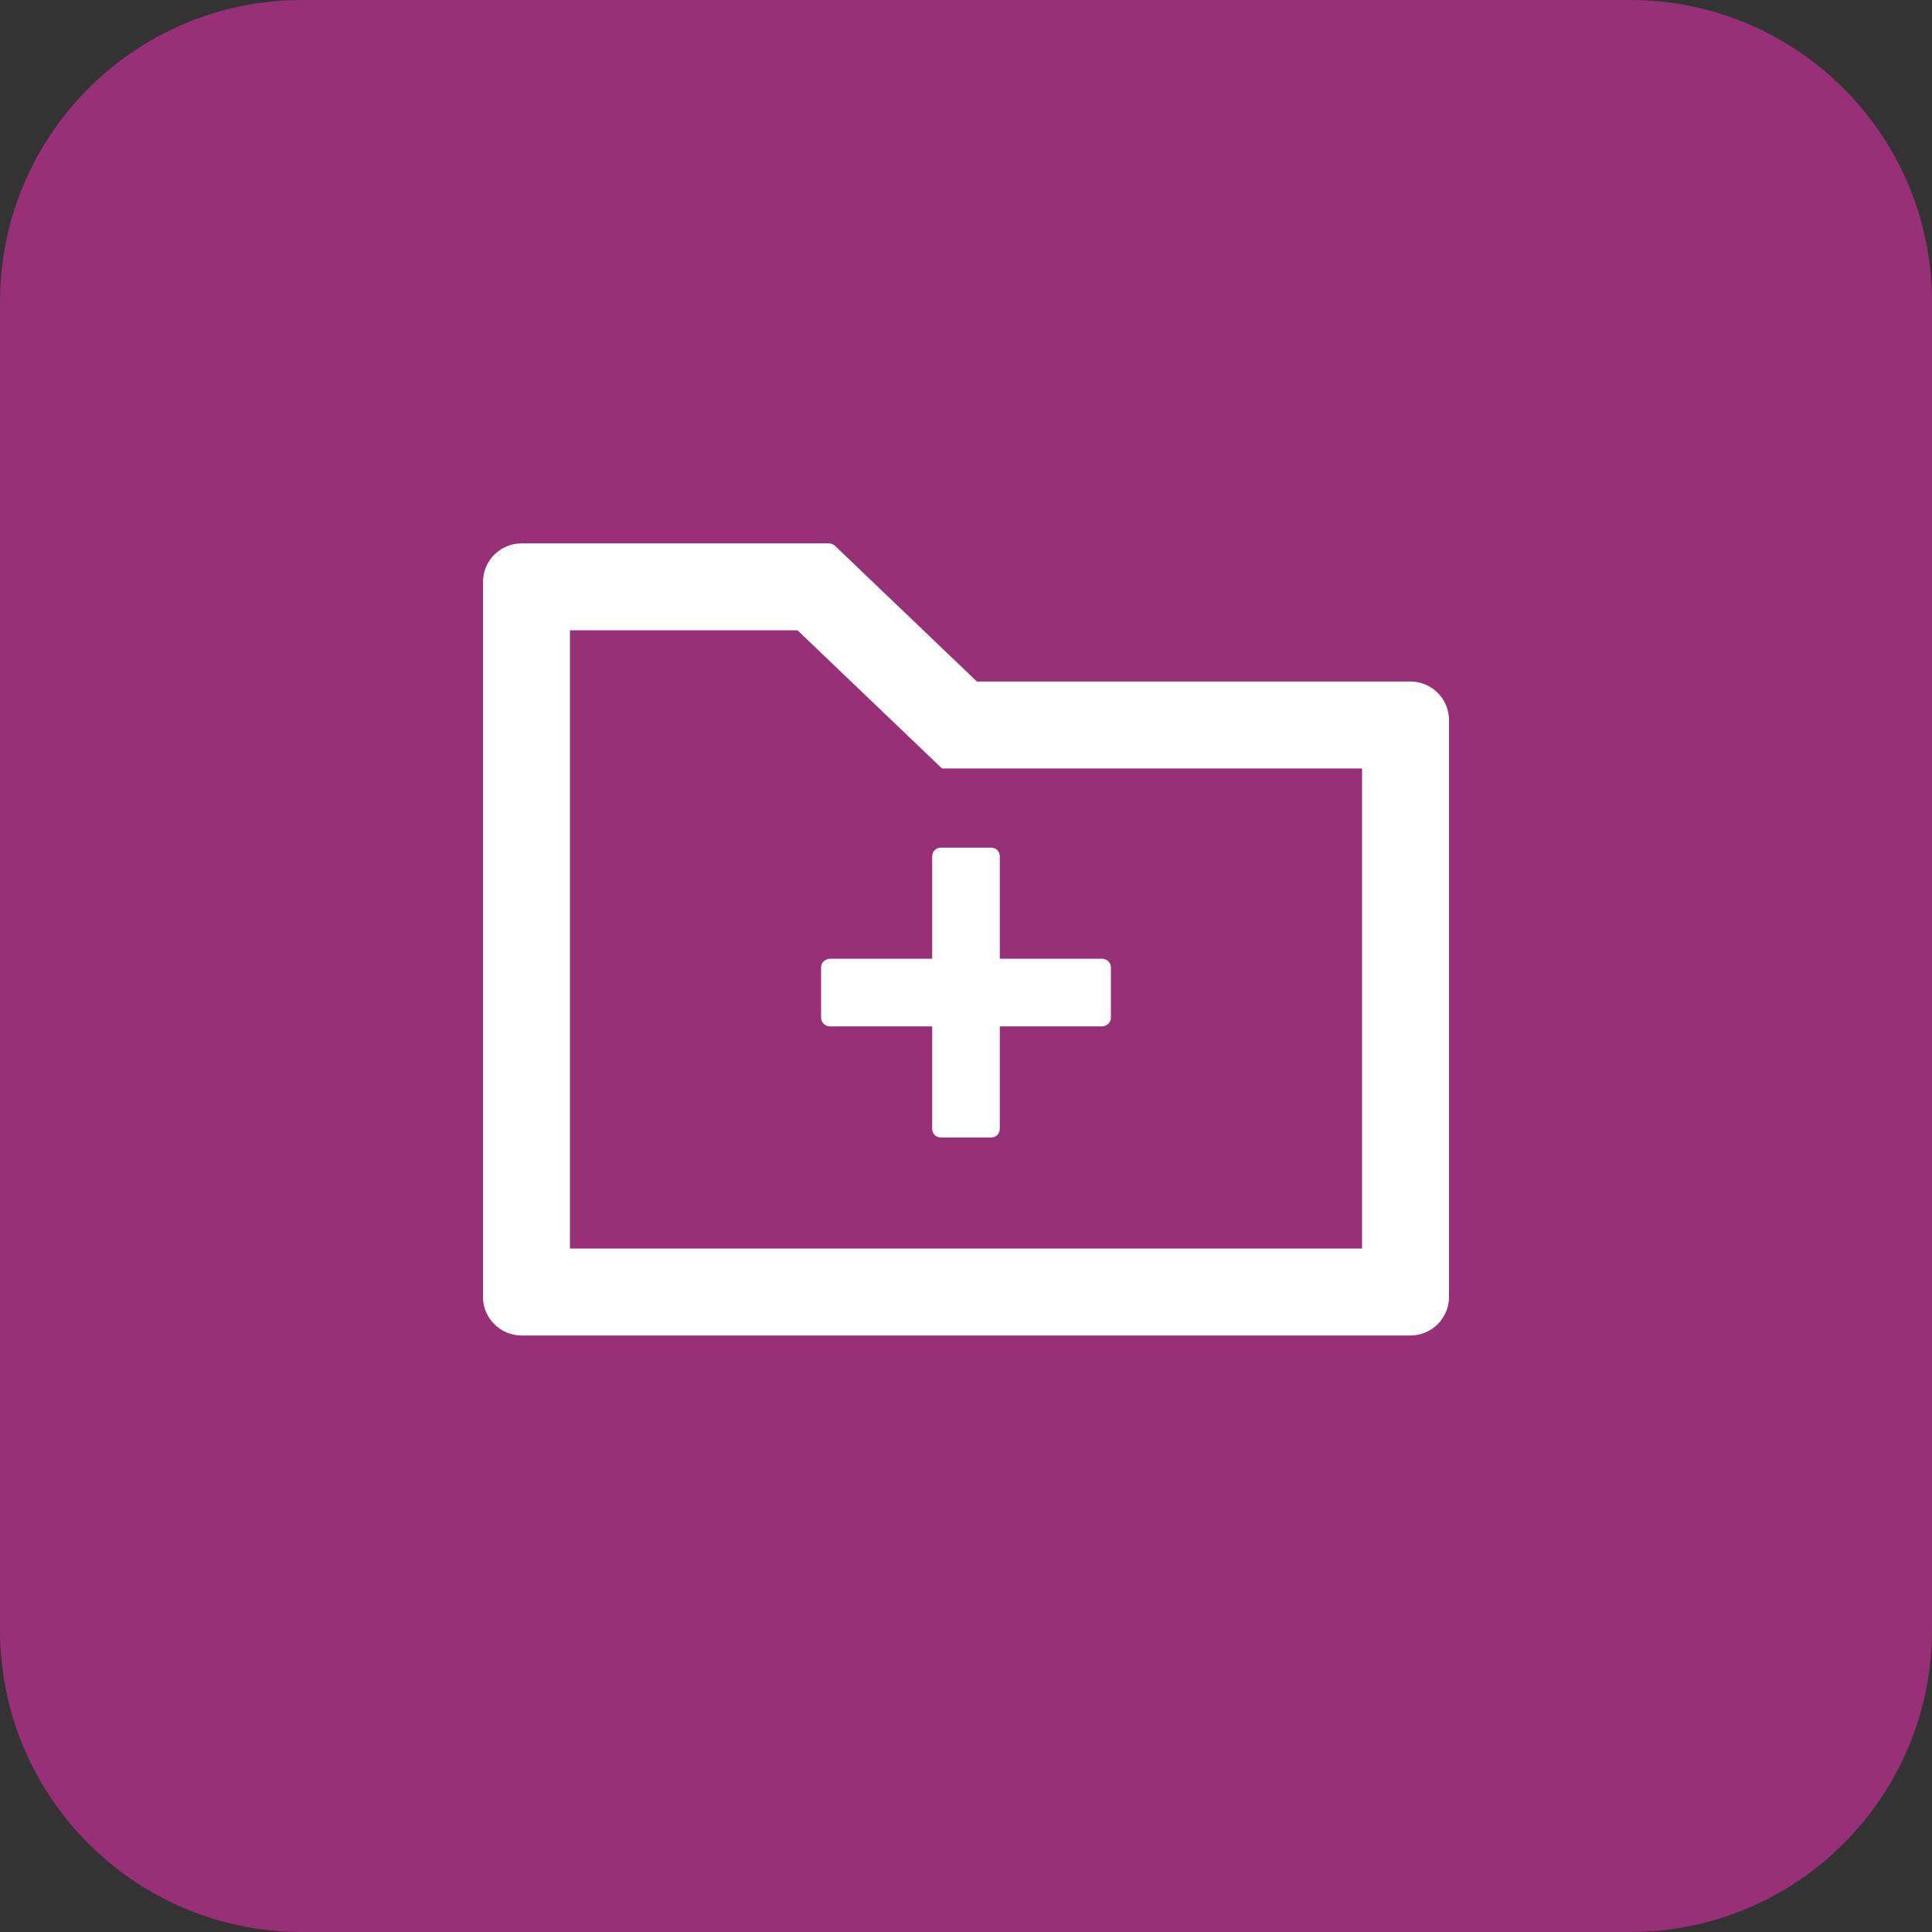
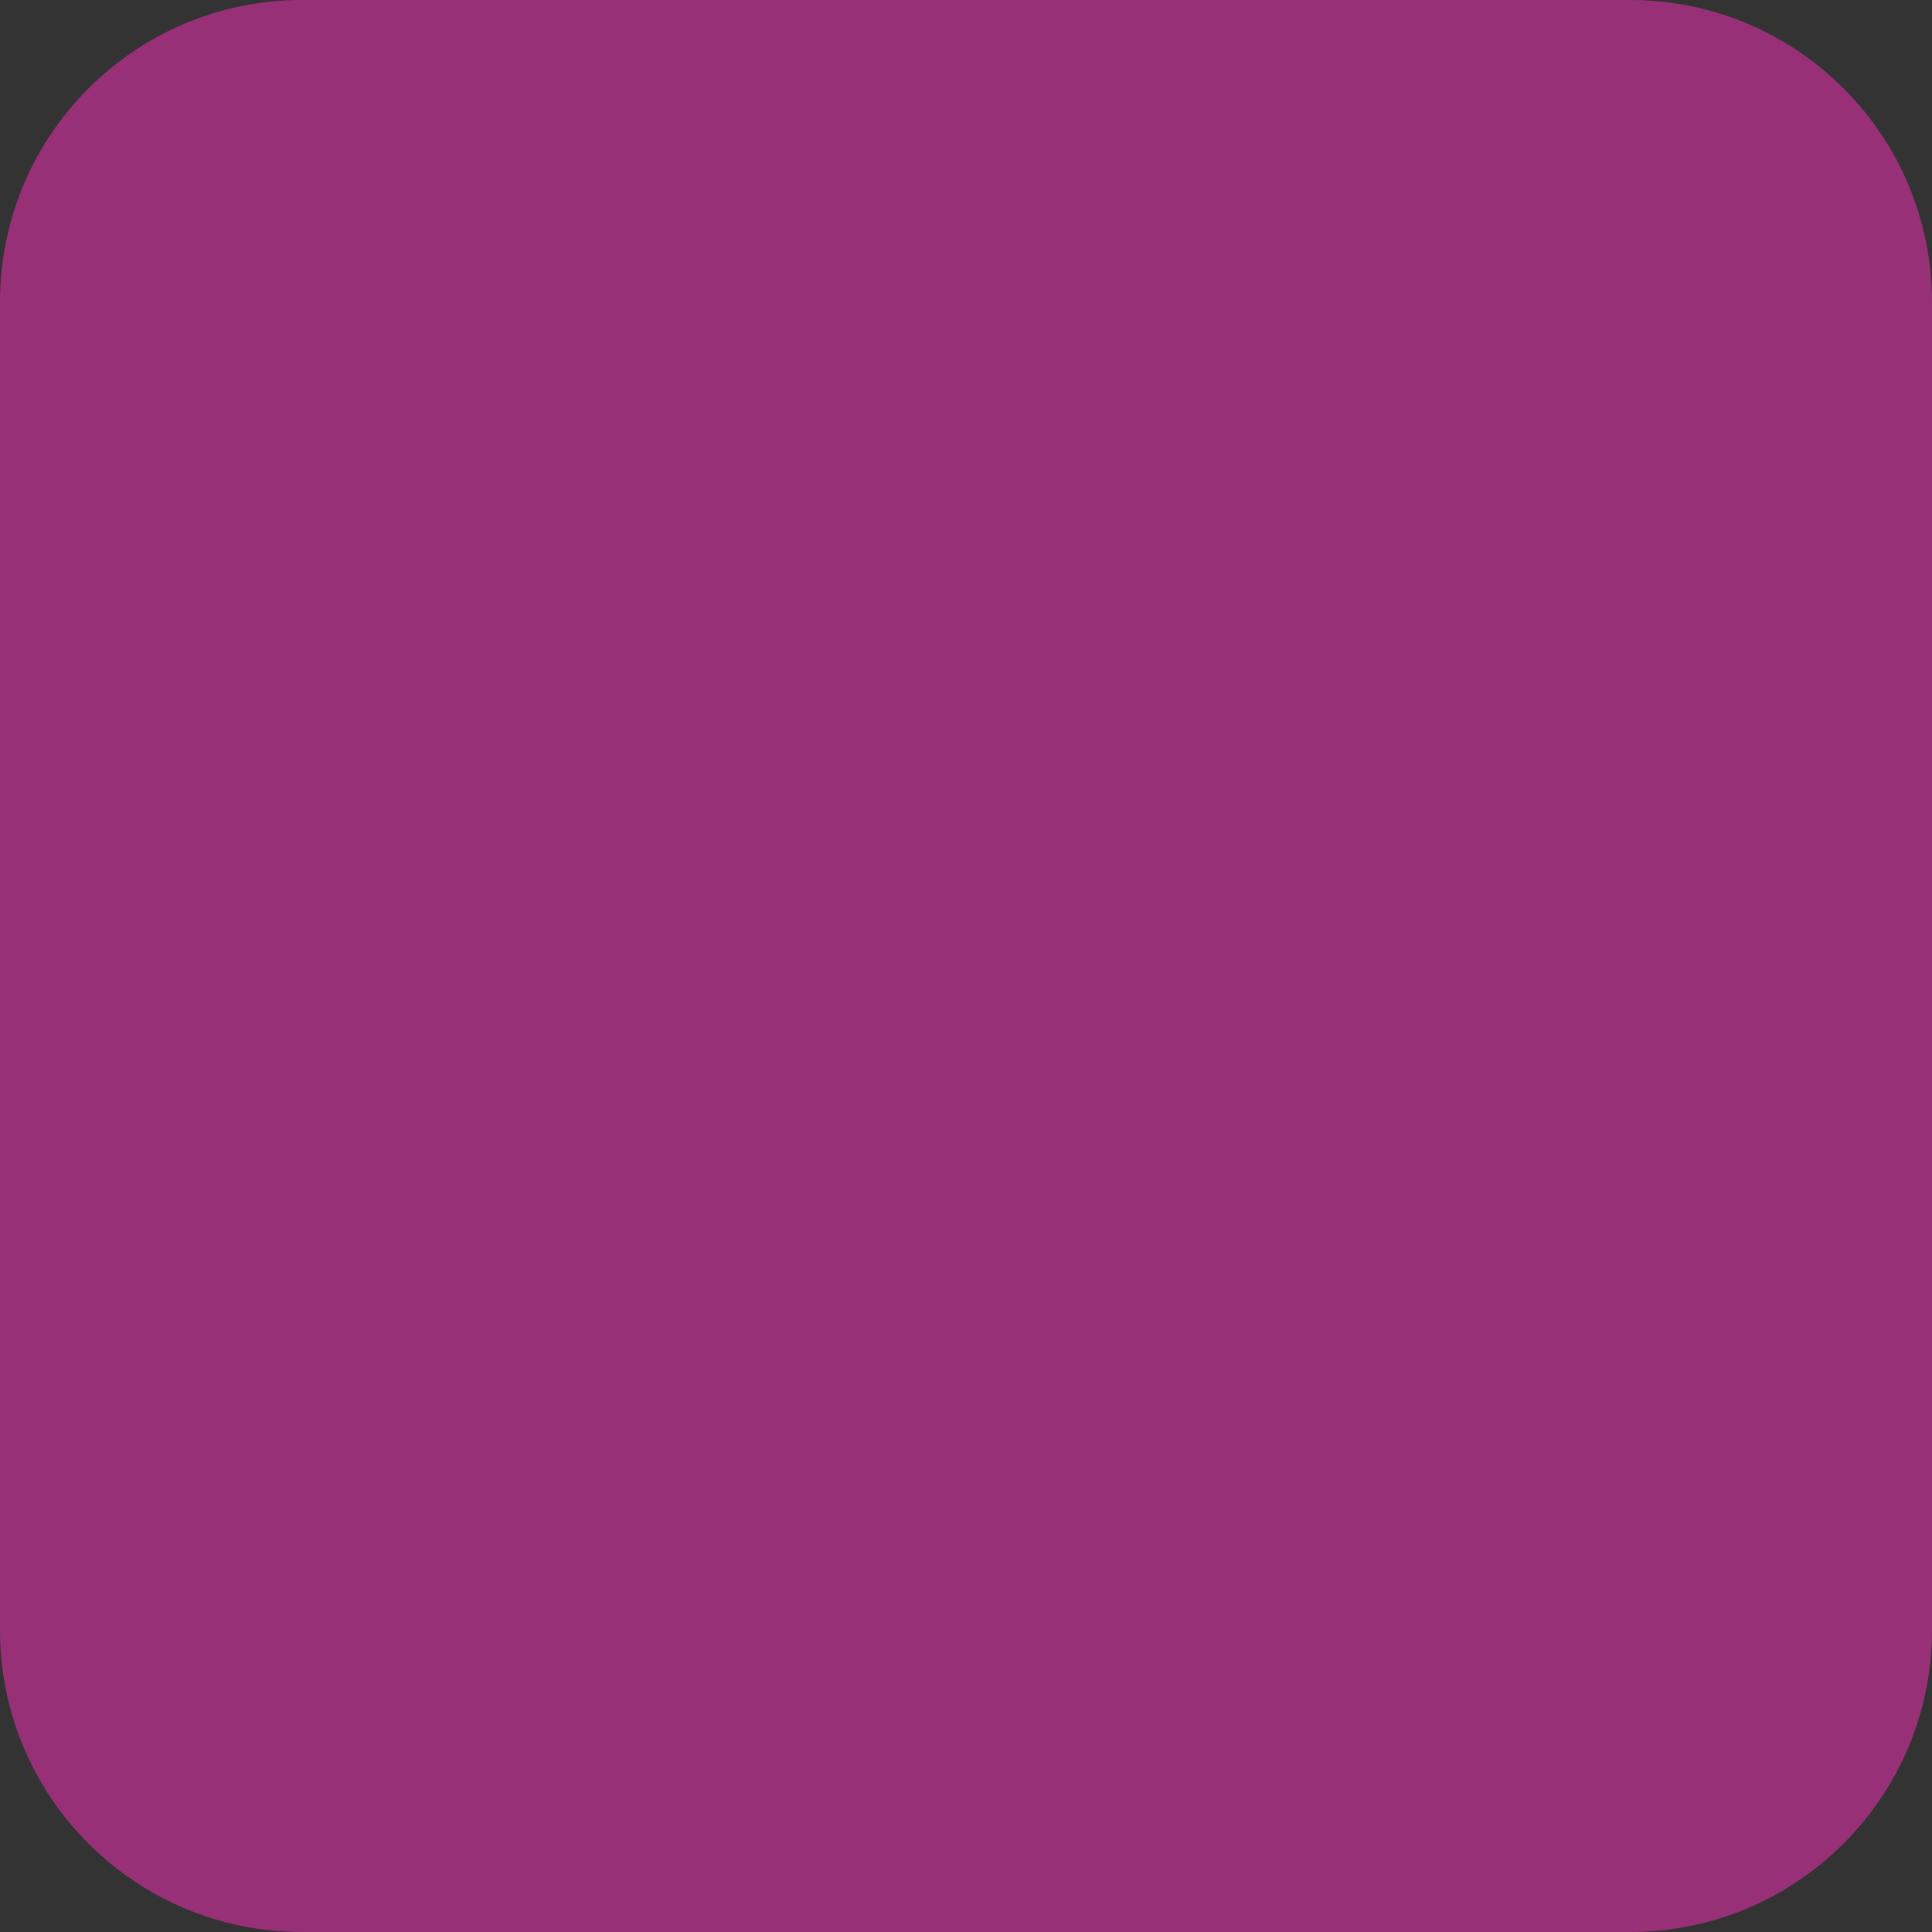
<svg xmlns="http://www.w3.org/2000/svg" width="32" height="32" viewBox="0 0 32 32" fill="none">
  <rect x="0" y="0" width="32" height="32" fill="#333333" stroke="none" />
  <path d="M0 5C0 2.239 2.239 0 5 0H27C29.761 0 32 2.239 32 5V27C32 29.761 29.761 32 27 32H5C2.239 32 0 29.761 0 27V5Z" fill="#973077" />
-   <path d="M15.44 14.182V15.88H13.75C13.668 15.88 13.6 15.942 13.6 16.02V16.86C13.6 16.936 13.668 17 13.75 17H15.44V18.698C15.44 18.776 15.504 18.84 15.58 18.84H16.42C16.498 18.84 16.56 18.776 16.56 18.698V17H18.25C18.332 17 18.4 16.936 18.4 16.86V16.02C18.4 15.942 18.332 15.88 18.25 15.88H16.56V14.182C16.56 14.104 16.498 14.04 16.42 14.04H15.58C15.504 14.04 15.44 14.104 15.44 14.182ZM23.36 11.288H16.18L13.834 9.044C13.804 9.016 13.765 9 13.724 9H8.64C8.286 9 8 9.286 8 9.64V21.48C8 21.834 8.286 22.12 8.64 22.12H23.36C23.714 22.12 24 21.834 24 21.48V11.928C24 11.574 23.714 11.288 23.36 11.288ZM22.56 20.68H9.44V10.44H13.21L15.602 12.728H22.56V20.68Z" fill="white" />
</svg>